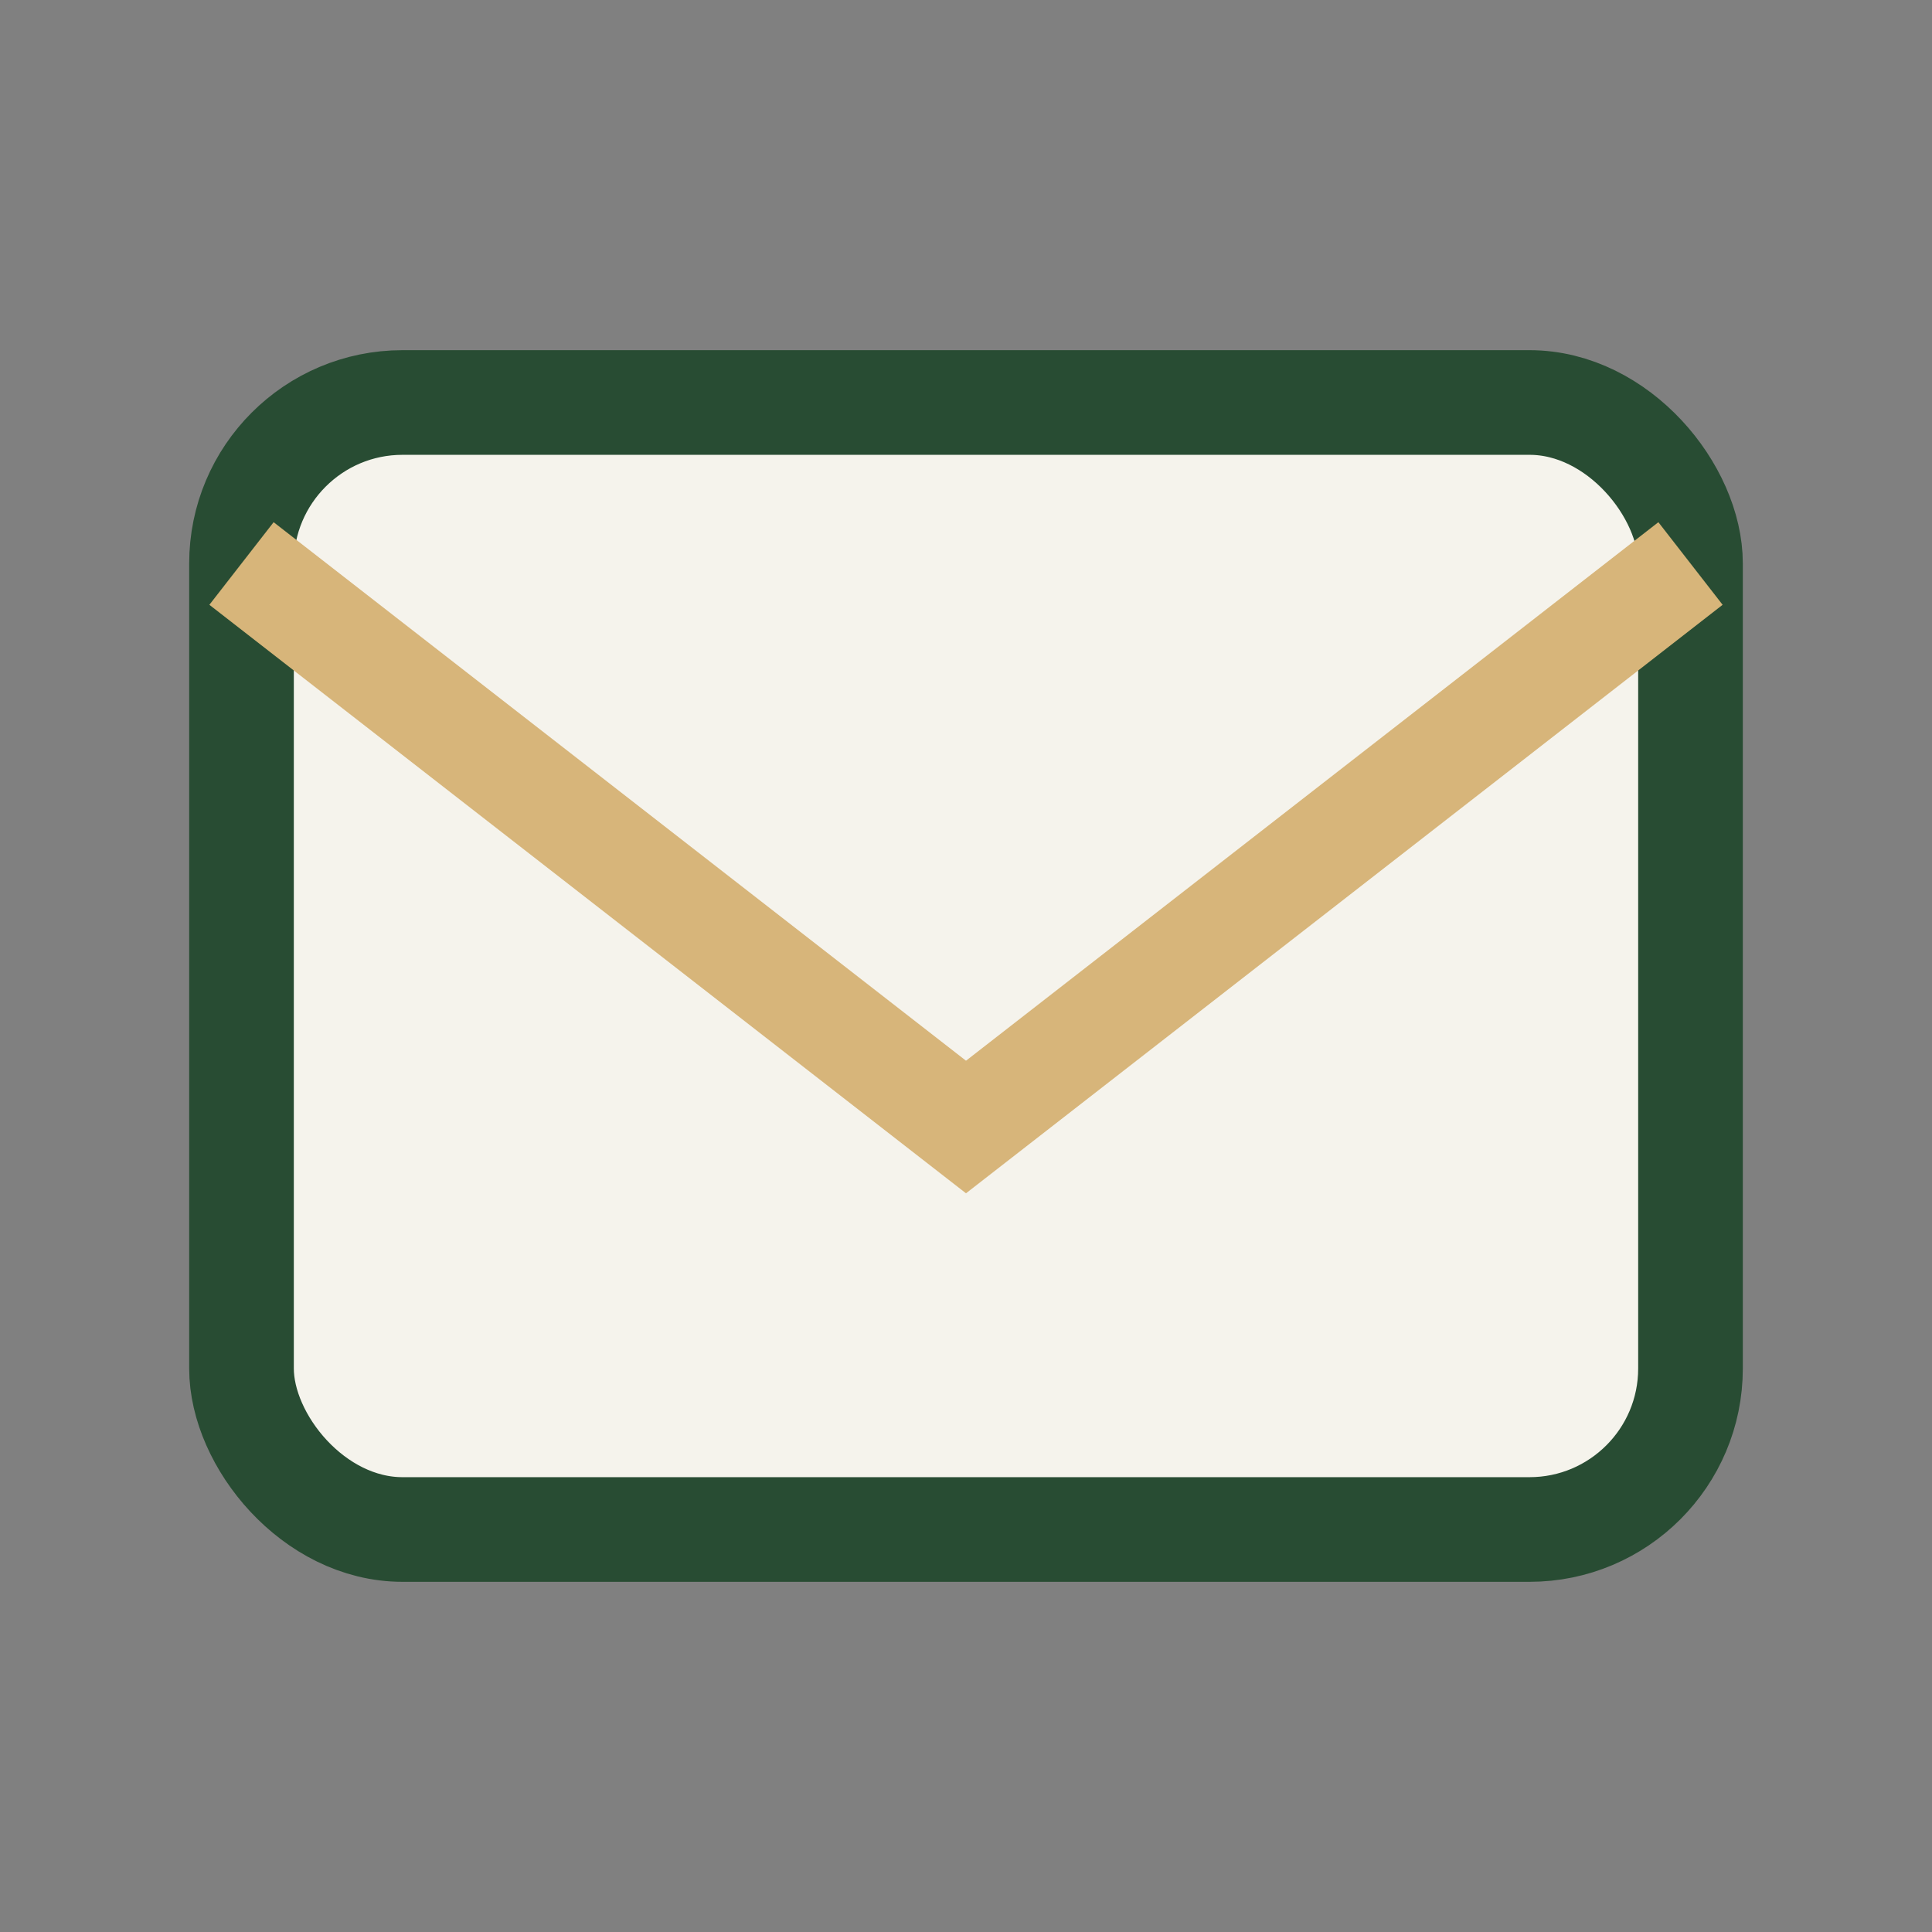
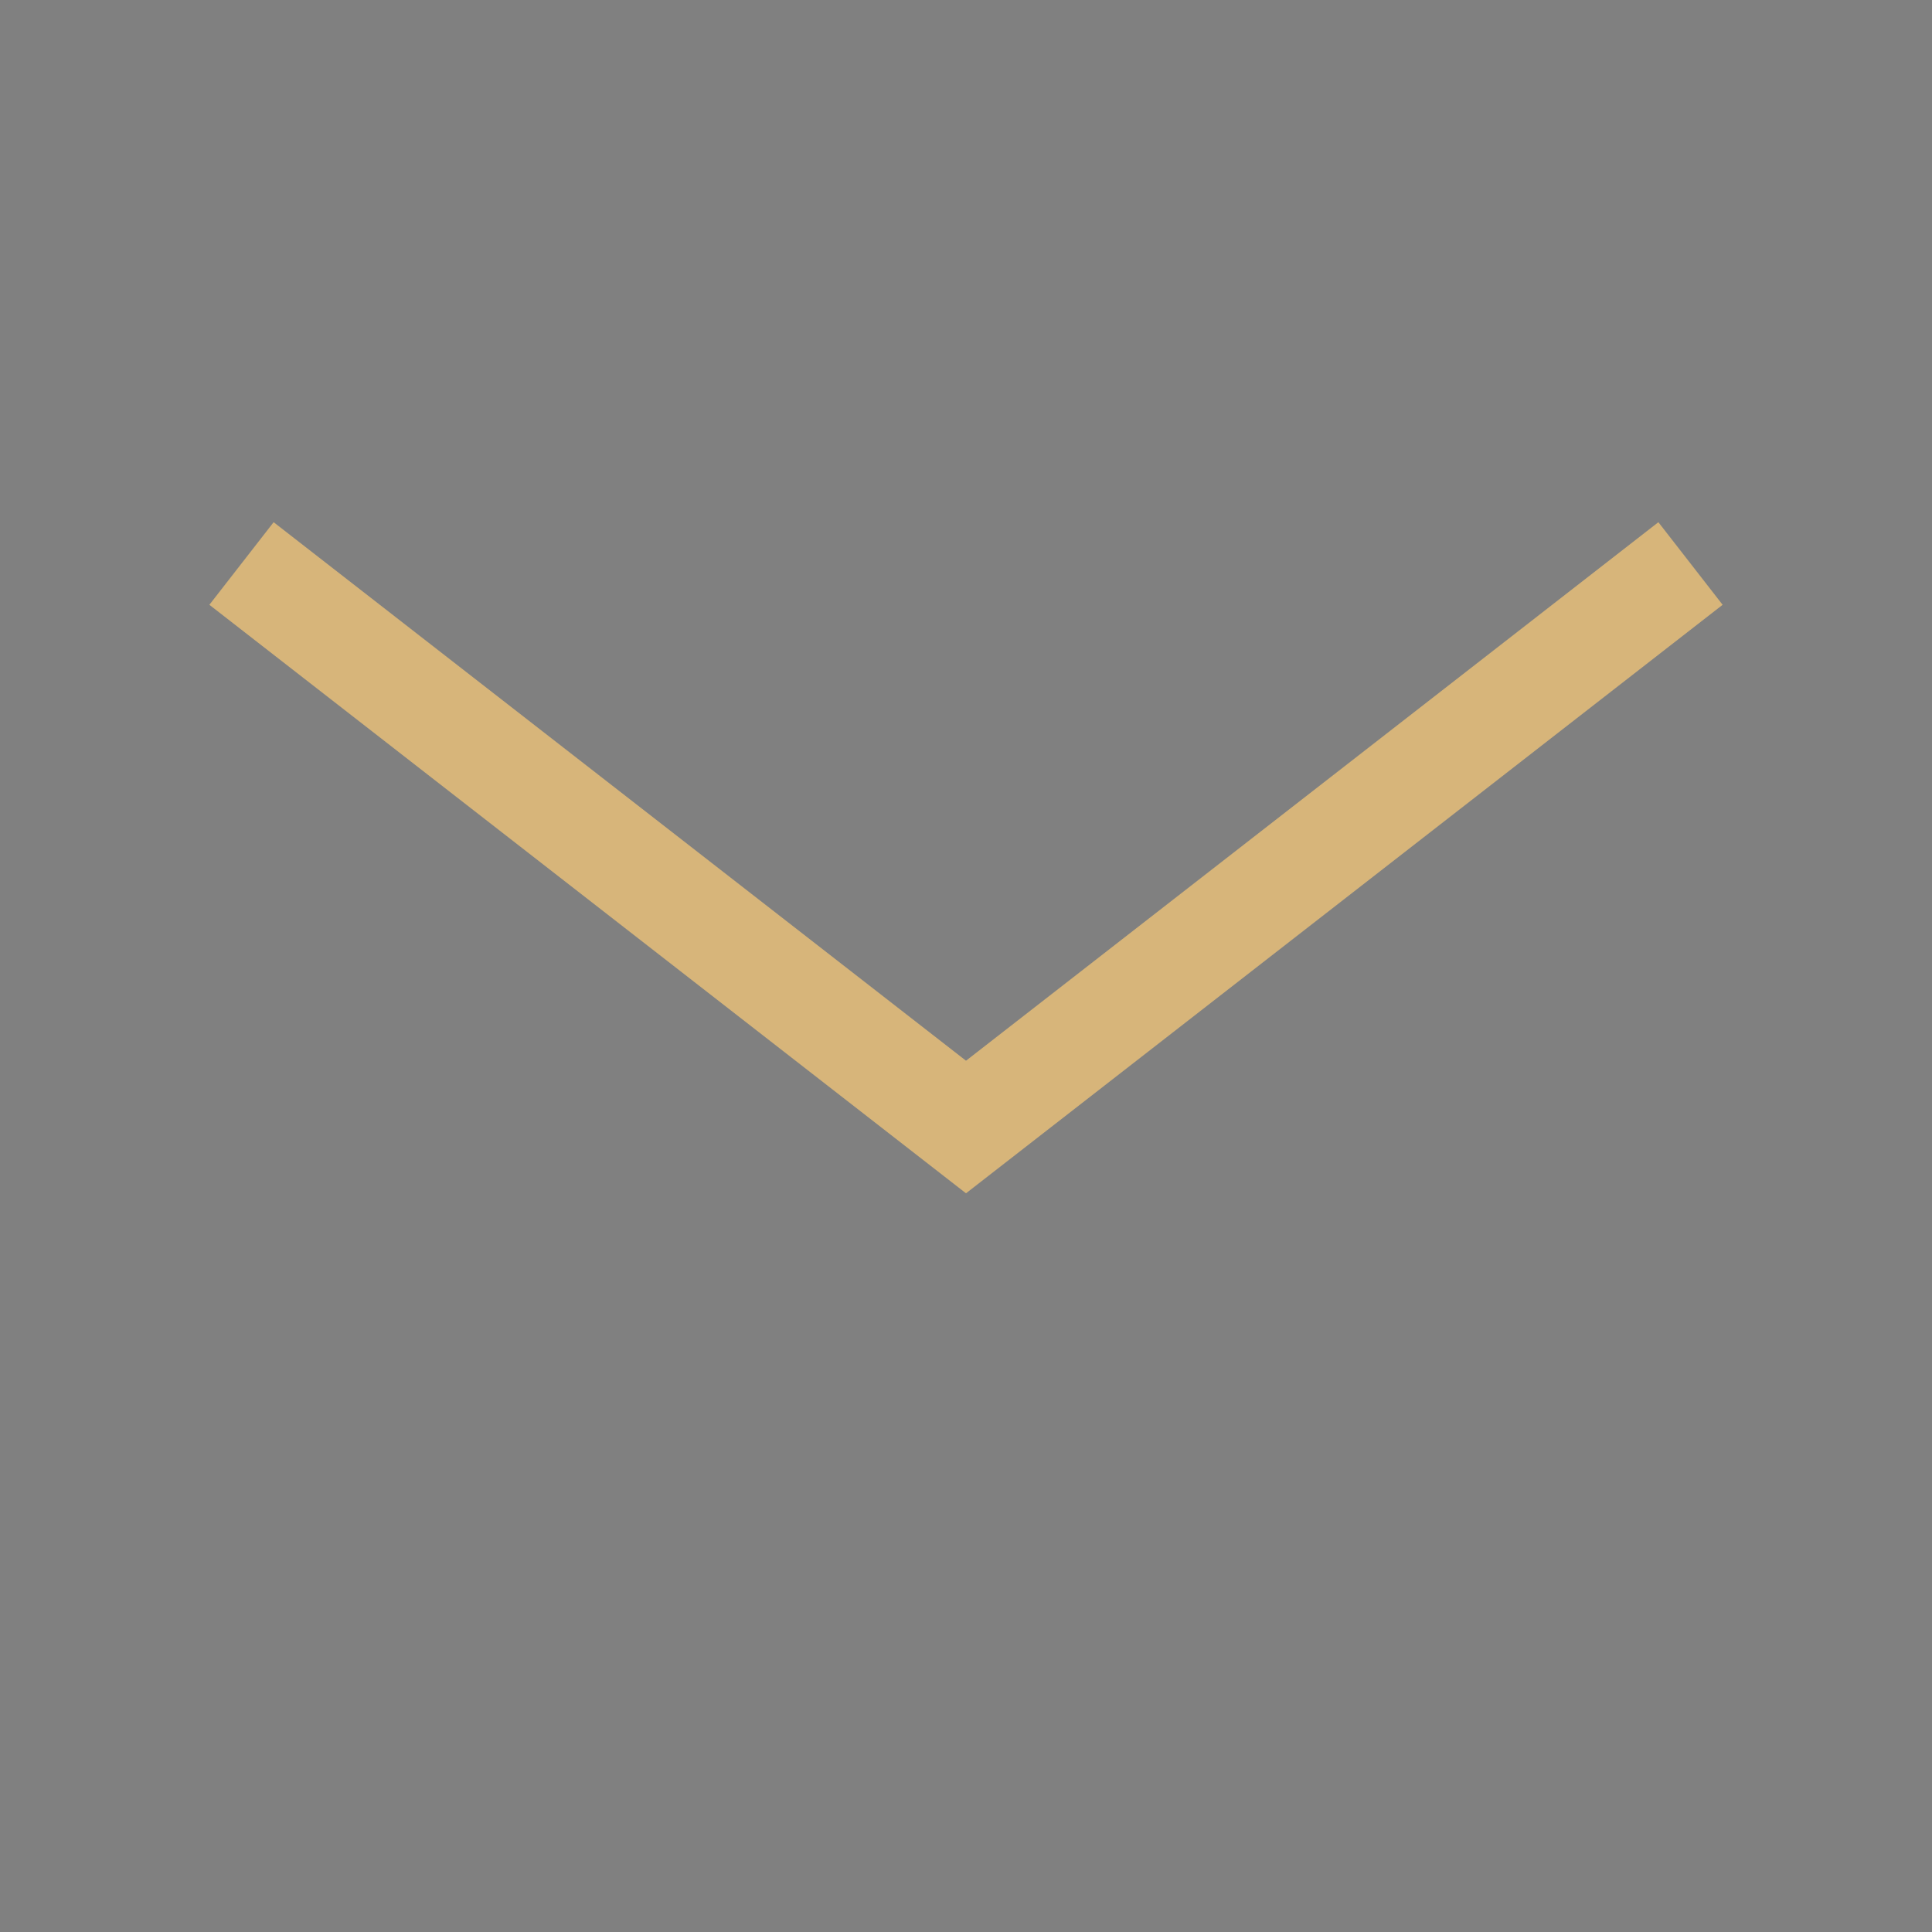
<svg xmlns="http://www.w3.org/2000/svg" viewBox="0 0 24 24" width="24" height="24">
  <rect x="0" y="0" width="24" height="24" fill="#808080" stroke="none" />
-   <rect x="3" y="5" width="18" height="14" rx="2" fill="#F5F3EC" stroke="#284C33" stroke-width="1.3" />
  <path d="M3 7l9 7 9-7" fill="none" stroke="#D7B57A" stroke-width="1.3" />
</svg>